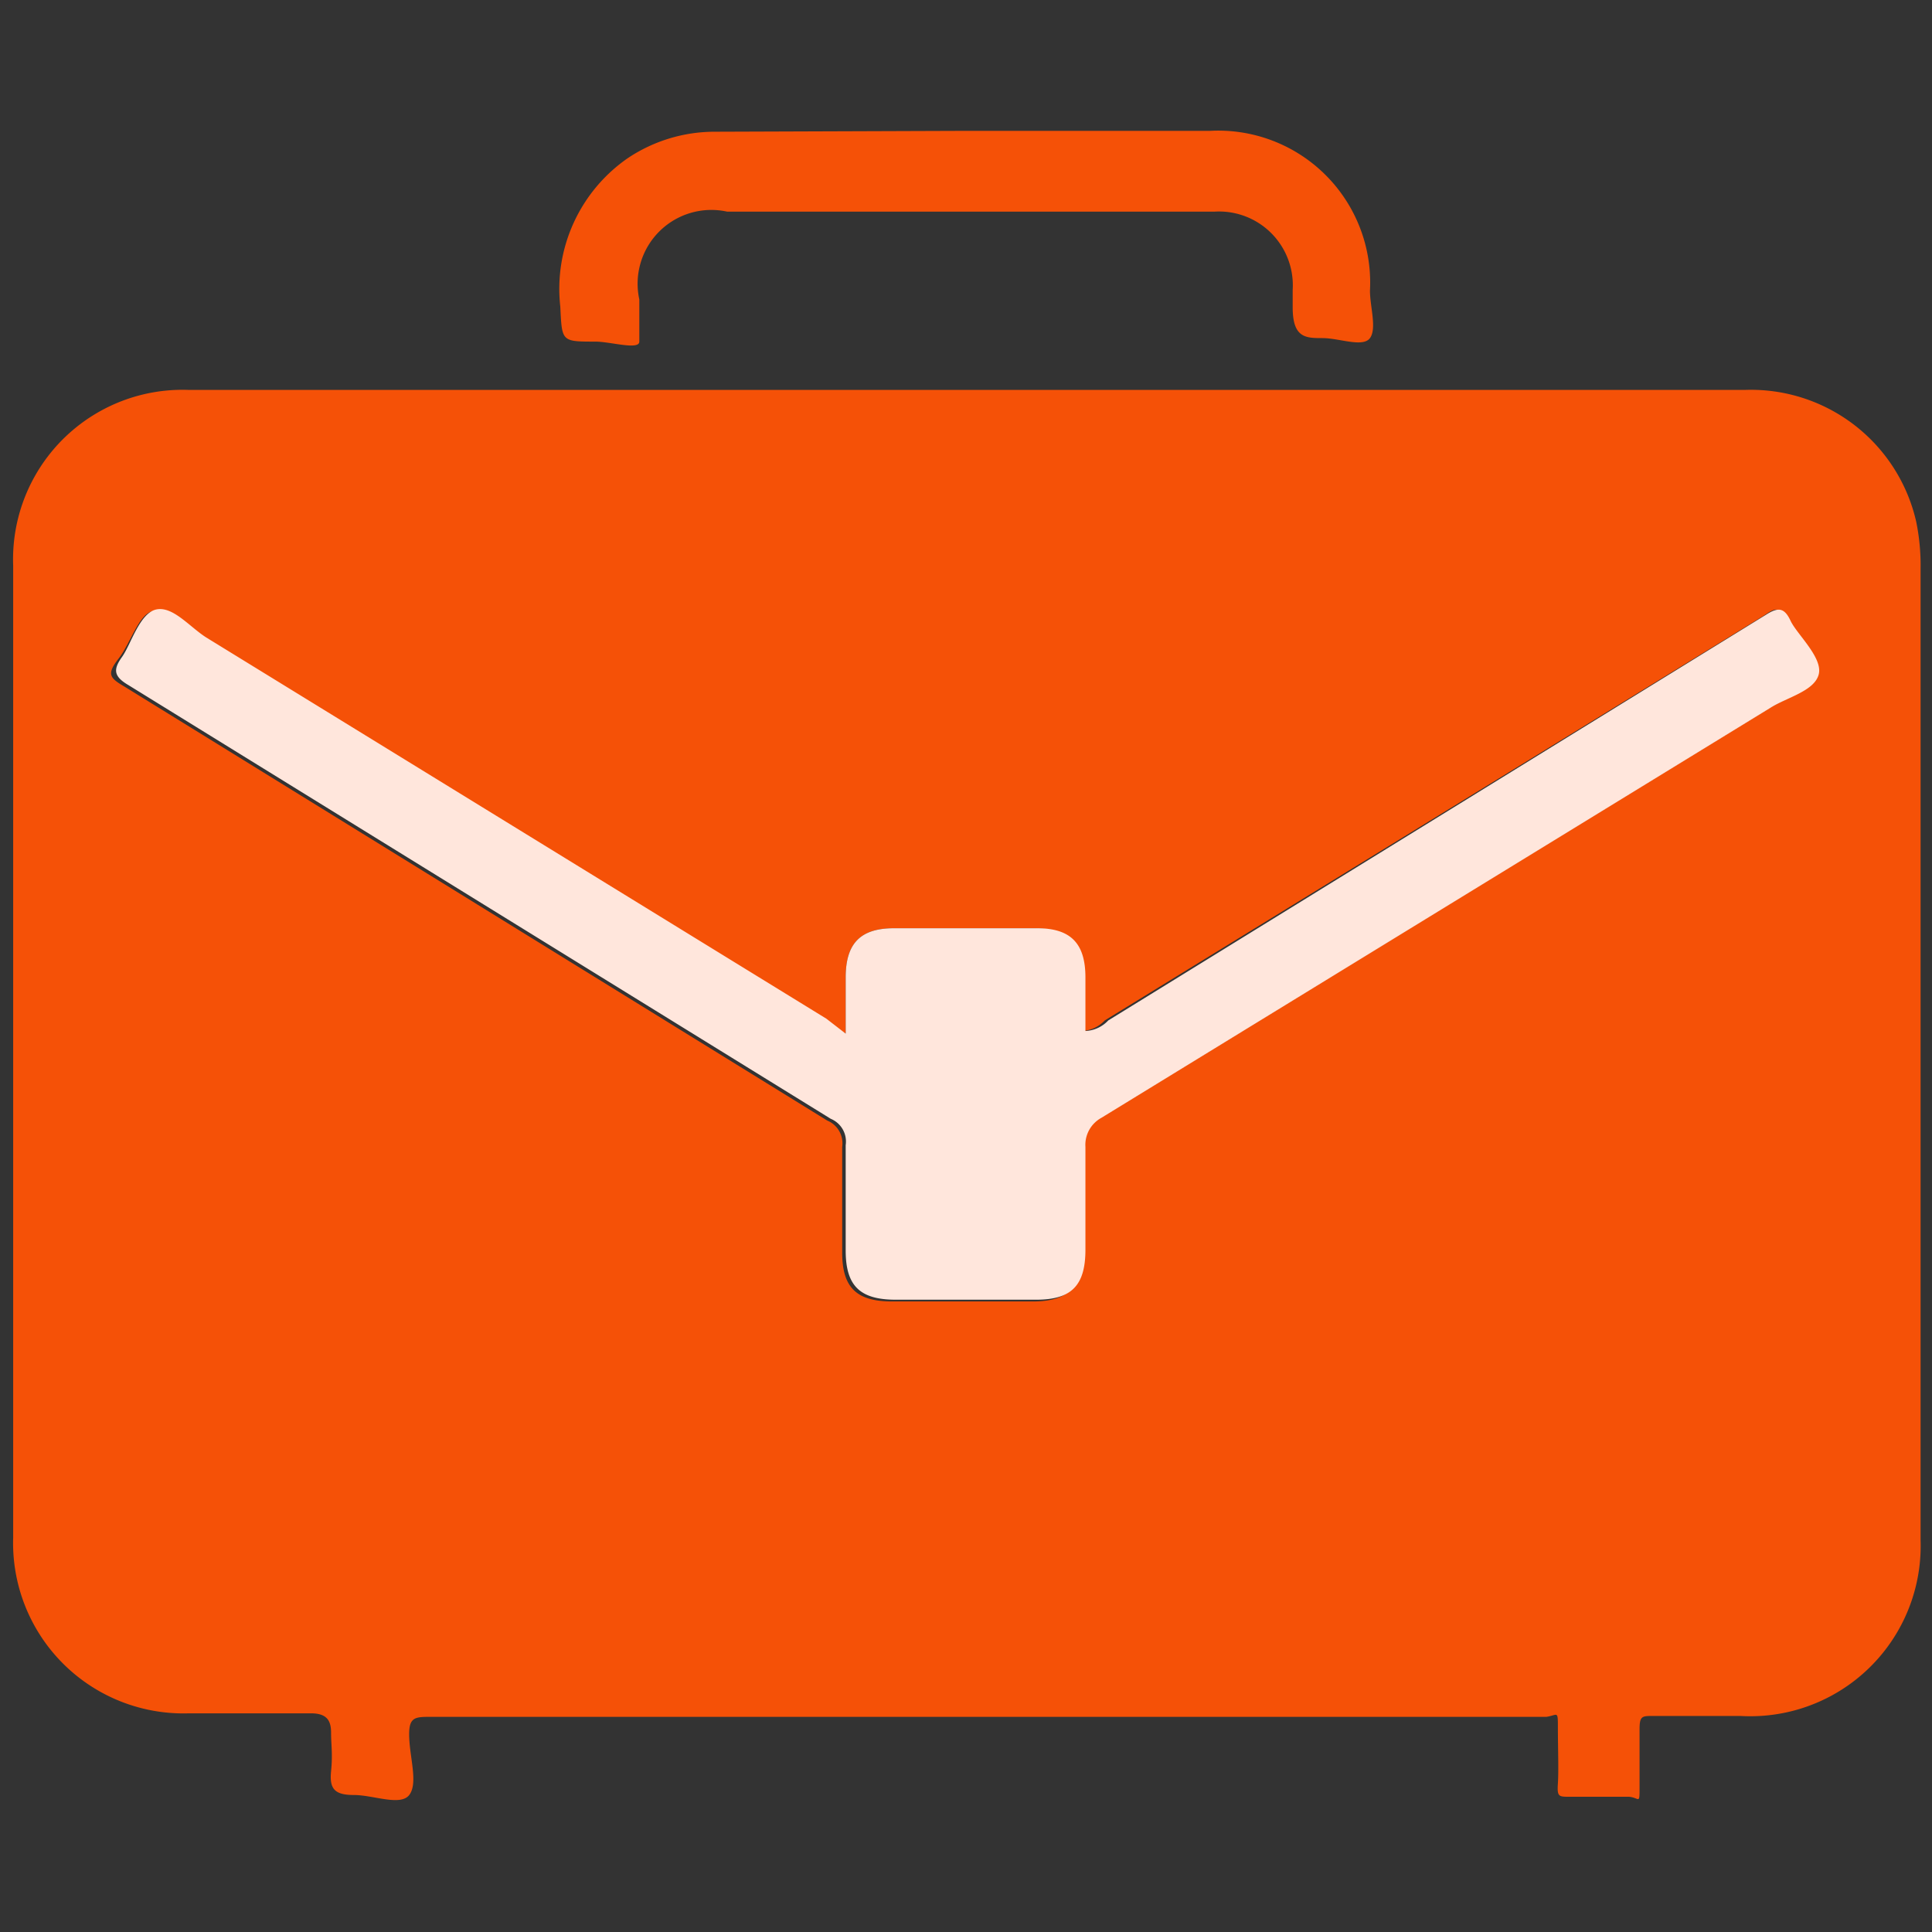
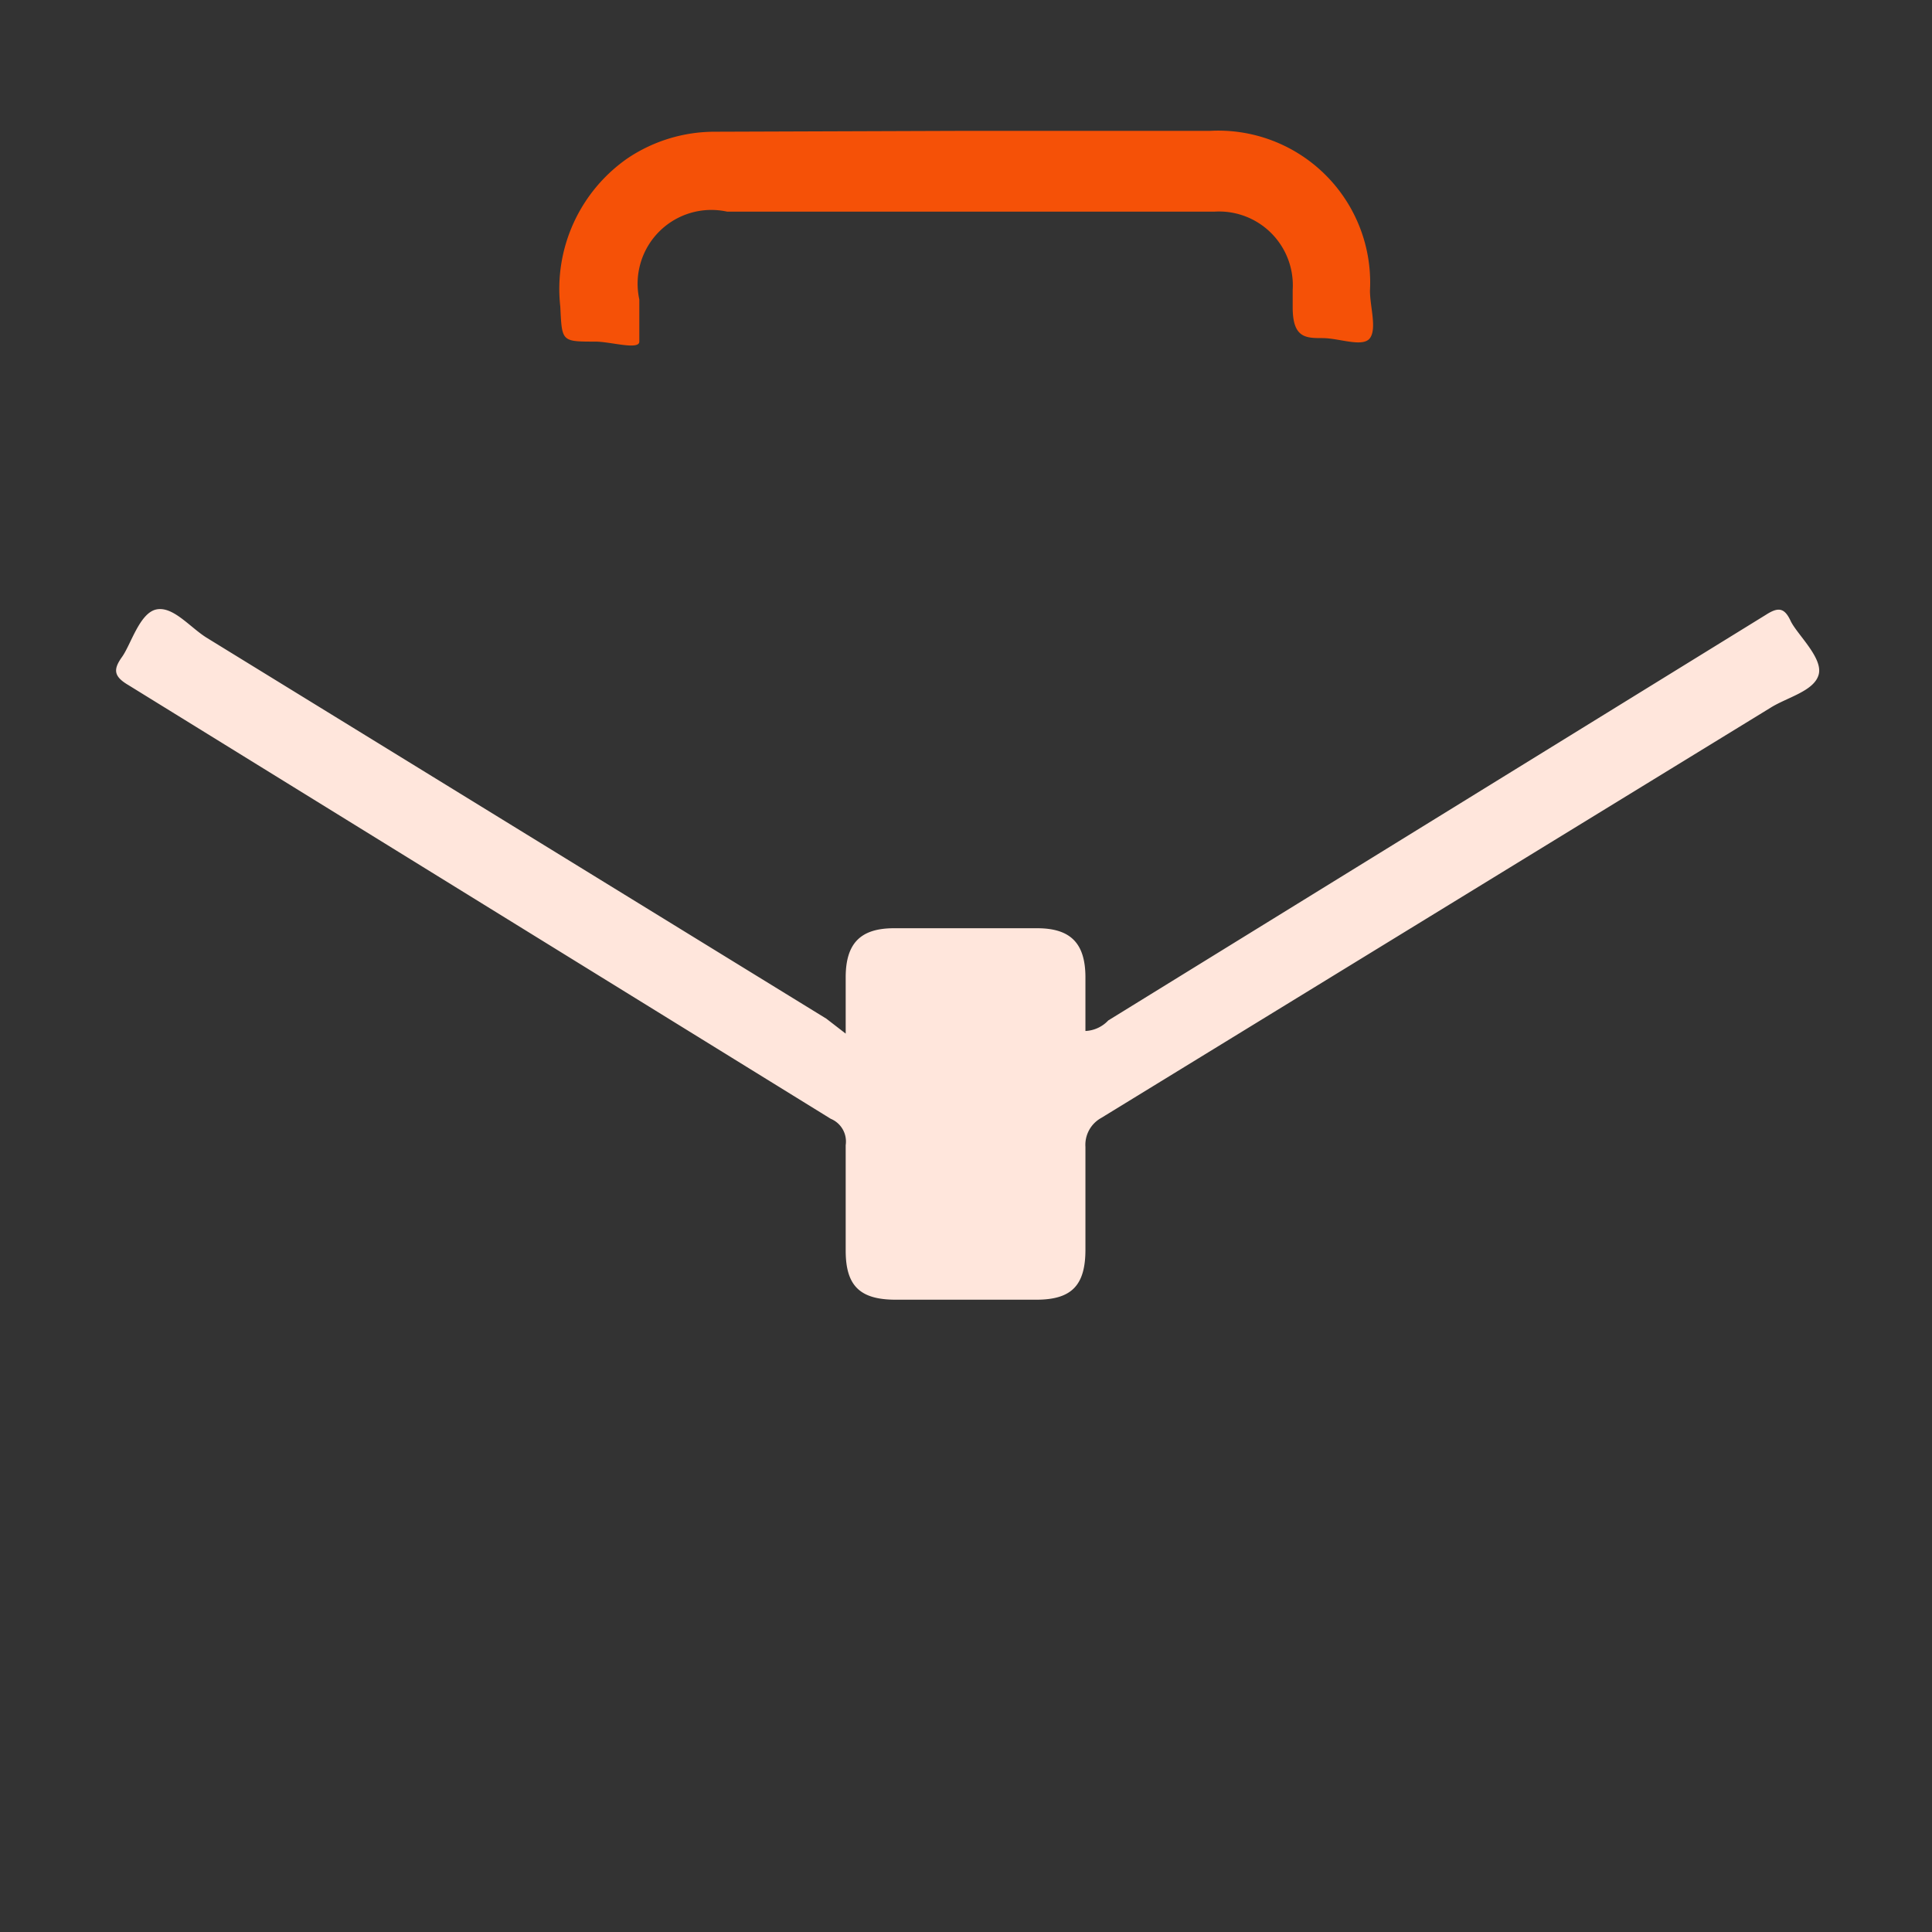
<svg xmlns="http://www.w3.org/2000/svg" id="Layer_1" data-name="Layer 1" viewBox="0 0 22 22">
  <rect x="0" y="0" width="22" height="22" fill="#333333" stroke="none" />
  <defs>
    <style>.cls-1{fill:#f55107;}.cls-2{fill:#ffe6dc;}</style>
  </defs>
-   <path class="cls-1" d="M11,4.44h8.87a1.93,1.93,0,0,1,1.95,1.5,2.47,2.47,0,0,1,.05.54V17.54a1.94,1.94,0,0,1-2.05,2h-1c-.12,0-.15,0-.15.15s0,.43,0,.65,0,.13-.12.12h-.68c-.12,0-.14,0-.13-.15s0-.42,0-.63,0-.15-.13-.13H4.91c-.19,0-.26,0-.25.24s.1.52,0,.65-.41,0-.63,0-.28-.07-.26-.27,0-.3,0-.44-.05-.22-.23-.22c-.46,0-.92,0-1.39,0a1.94,1.94,0,0,1-2-2V6.44a1.93,1.93,0,0,1,2-2ZM9.63,11.77l-.26-.15L2.31,7.28c-.19-.12-.41-.35-.57-.32s-.25.36-.39.54-.1.22.07.32l8,4.94a.28.28,0,0,1,.17.3c0,.4,0,.8,0,1.2s.16.56.57.56h1.6c.4,0,.56-.16.56-.57s0-.78,0-1.17a.35.35,0,0,1,.18-.33l7.62-4.67c.19-.12.5-.22.55-.38s-.22-.4-.32-.61-.14-.16-.28-.07l-7.49,4.6a.38.38,0,0,1-.26.12c0-.21,0-.41,0-.61,0-.39-.17-.56-.55-.56H10.18c-.38,0-.55.17-.55.56Z" />
  <path class="cls-1" d="M11,1.49h2.78A1.73,1.73,0,0,1,15.6,3.31c0,.18.08.43,0,.54s-.35,0-.54,0-.34,0-.34-.35V3.3a.84.84,0,0,0-.89-.89H8.28a.84.84,0,0,0-1,1c0,.16,0,.38,0,.48s-.33,0-.5,0c-.39,0-.38,0-.4-.4a1.81,1.81,0,0,1,.77-1.69,1.78,1.78,0,0,1,1-.3Z" />
  <path class="cls-2" d="M9.63,11.77v-.64c0-.39.17-.56.55-.56h1.63c.38,0,.55.17.55.56,0,.2,0,.4,0,.61a.38.38,0,0,0,.26-.12L20.11,7c.14-.09.21-.08.28.07s.37.42.32.61-.36.26-.55.38l-7.62,4.67a.35.35,0,0,0-.18.33q0,.59,0,1.17c0,.41-.16.57-.56.57H10.2c-.41,0-.57-.16-.57-.56s0-.8,0-1.2a.28.28,0,0,0-.17-.3l-8-4.94c-.17-.1-.17-.18-.07-.32s.2-.5.39-.54.38.2.57.32l7.06,4.34Z" />
</svg>